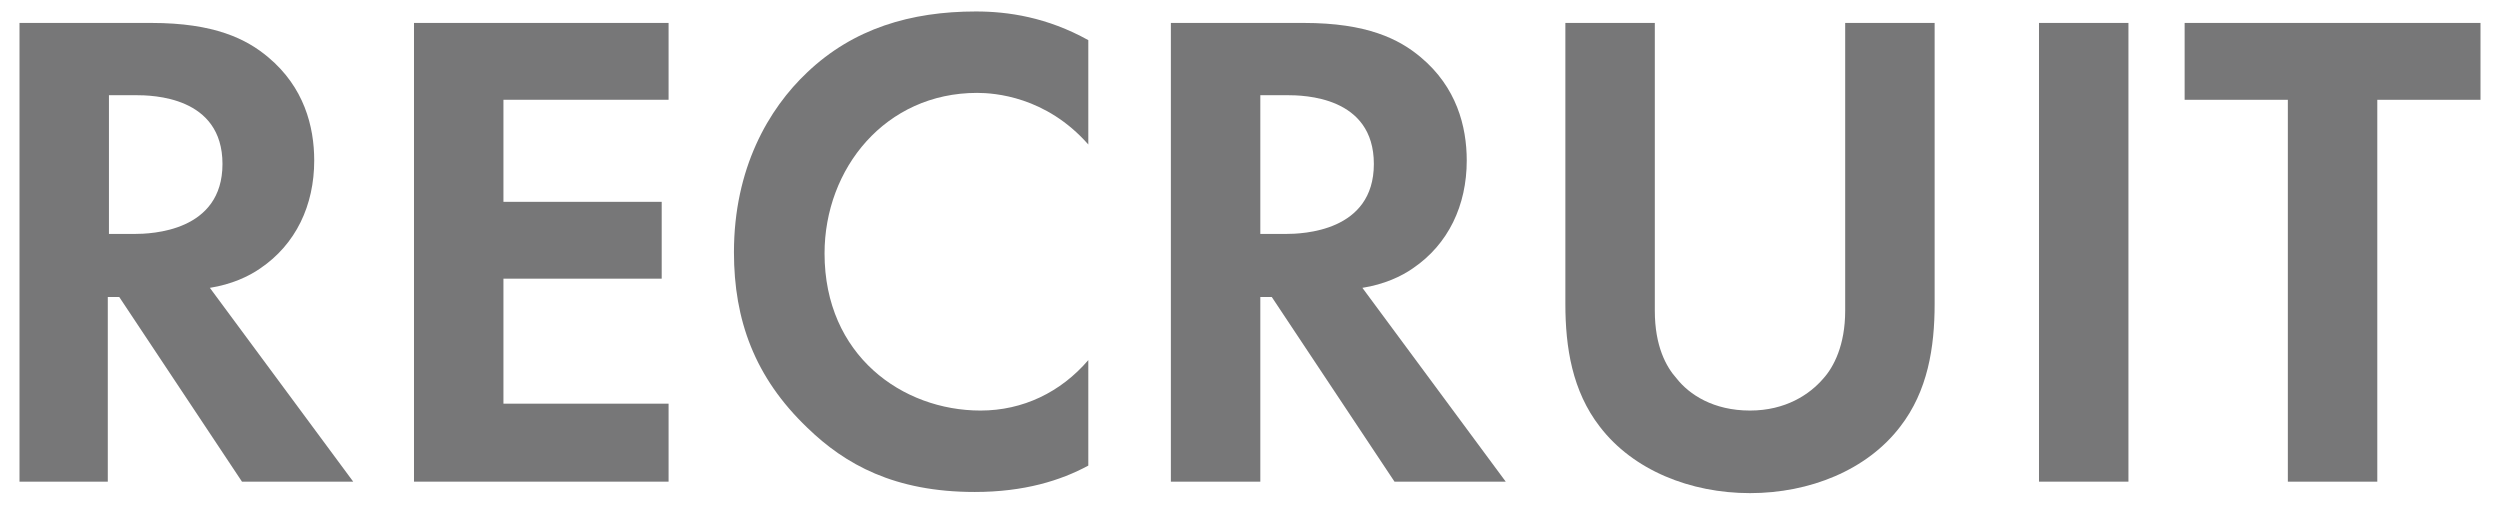
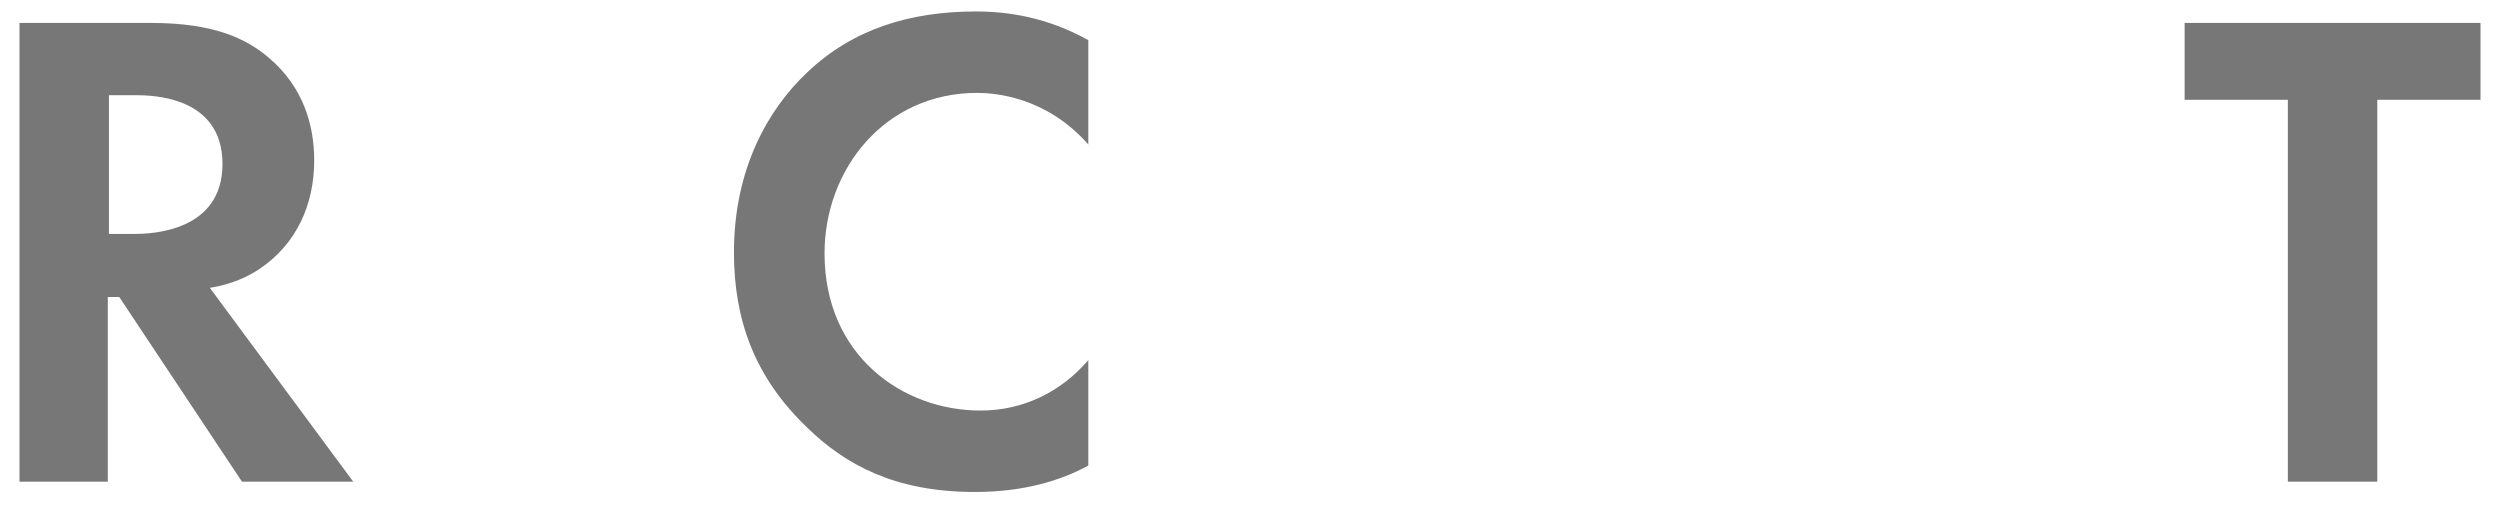
<svg xmlns="http://www.w3.org/2000/svg" version="1.1" x="0px" y="0px" width="218px" height="44px" viewBox="0 0 218 44" enable-background="new 0 0 218 44" xml:space="preserve">
  <g>
    <path fill="#777778" d="M13.2,2c5.5,0,8.3,1.4,10.2,3c3.1,2.6,4,6,4,9c0,3.9-1.6,7.3-4.7,9.4c-1,0.7-2.5,1.4-4.4,1.7L30.8,42h-9.7   L10.4,25.9h-1V42H1.7V2H13.2z M9.5,20.4h2.2c1.5,0,7.7-0.2,7.7-6.1c0-5.9-6.1-6-7.6-6H9.5V20.4z" />
-     <path fill="#777778" d="M58.3,8.7H43.9v8.9h13.8v6.7H43.9v10.9h14.4V42H36.1V2h22.2V8.7z" />
    <path fill="#777778" d="M94.9,40.6c-2.4,1.3-5.6,2.3-9.9,2.3c-7,0-11.3-2.4-14.6-5.6c-4.6-4.4-6.4-9.4-6.4-15.3   c0-7.3,3-12.5,6.4-15.7c4-3.8,9-5.3,14.7-5.3c2.8,0,6.2,0.5,9.8,2.5v9.1c-3.7-4.2-8.2-4.5-9.7-4.5c-8,0-13.3,6.6-13.3,14   c0,8.9,6.8,13.7,13.6,13.7c3.7,0,7-1.6,9.4-4.4V40.6z" />
-     <path fill="#777778" d="M113.7,2c5.5,0,8.3,1.4,10.2,3c3.1,2.6,4,6,4,9c0,3.9-1.6,7.3-4.7,9.4c-1,0.7-2.5,1.4-4.4,1.7L131.3,42   h-9.7l-10.7-16.1h-1V42h-7.8V2H113.7z M109.9,20.4h2.2c1.5,0,7.7-0.2,7.7-6.1c0-5.9-6.1-6-7.6-6h-2.3V20.4z" />
-     <path fill="#777778" d="M144.3,2v25.1c0,3.1,1,4.9,1.9,5.9c1.1,1.4,3.2,2.8,6.4,2.8c3.1,0,5.2-1.4,6.4-2.8c0.9-1,1.9-2.9,1.9-5.9V2   h7.8v24.5c0,3.8-0.6,7.6-3,10.7c-2.9,3.8-7.9,5.8-13.1,5.8c-5.2,0-10.2-2-13.1-5.8c-2.4-3.1-3-6.9-3-10.7V2H144.3z" />
-     <path fill="#777778" d="M185.6,2v40h-7.8V2H185.6z" />
    <path fill="#777778" d="M207.3,8.7V42h-7.8V8.7h-9V2h25.8v6.7H207.3z" />
  </g>
</svg>